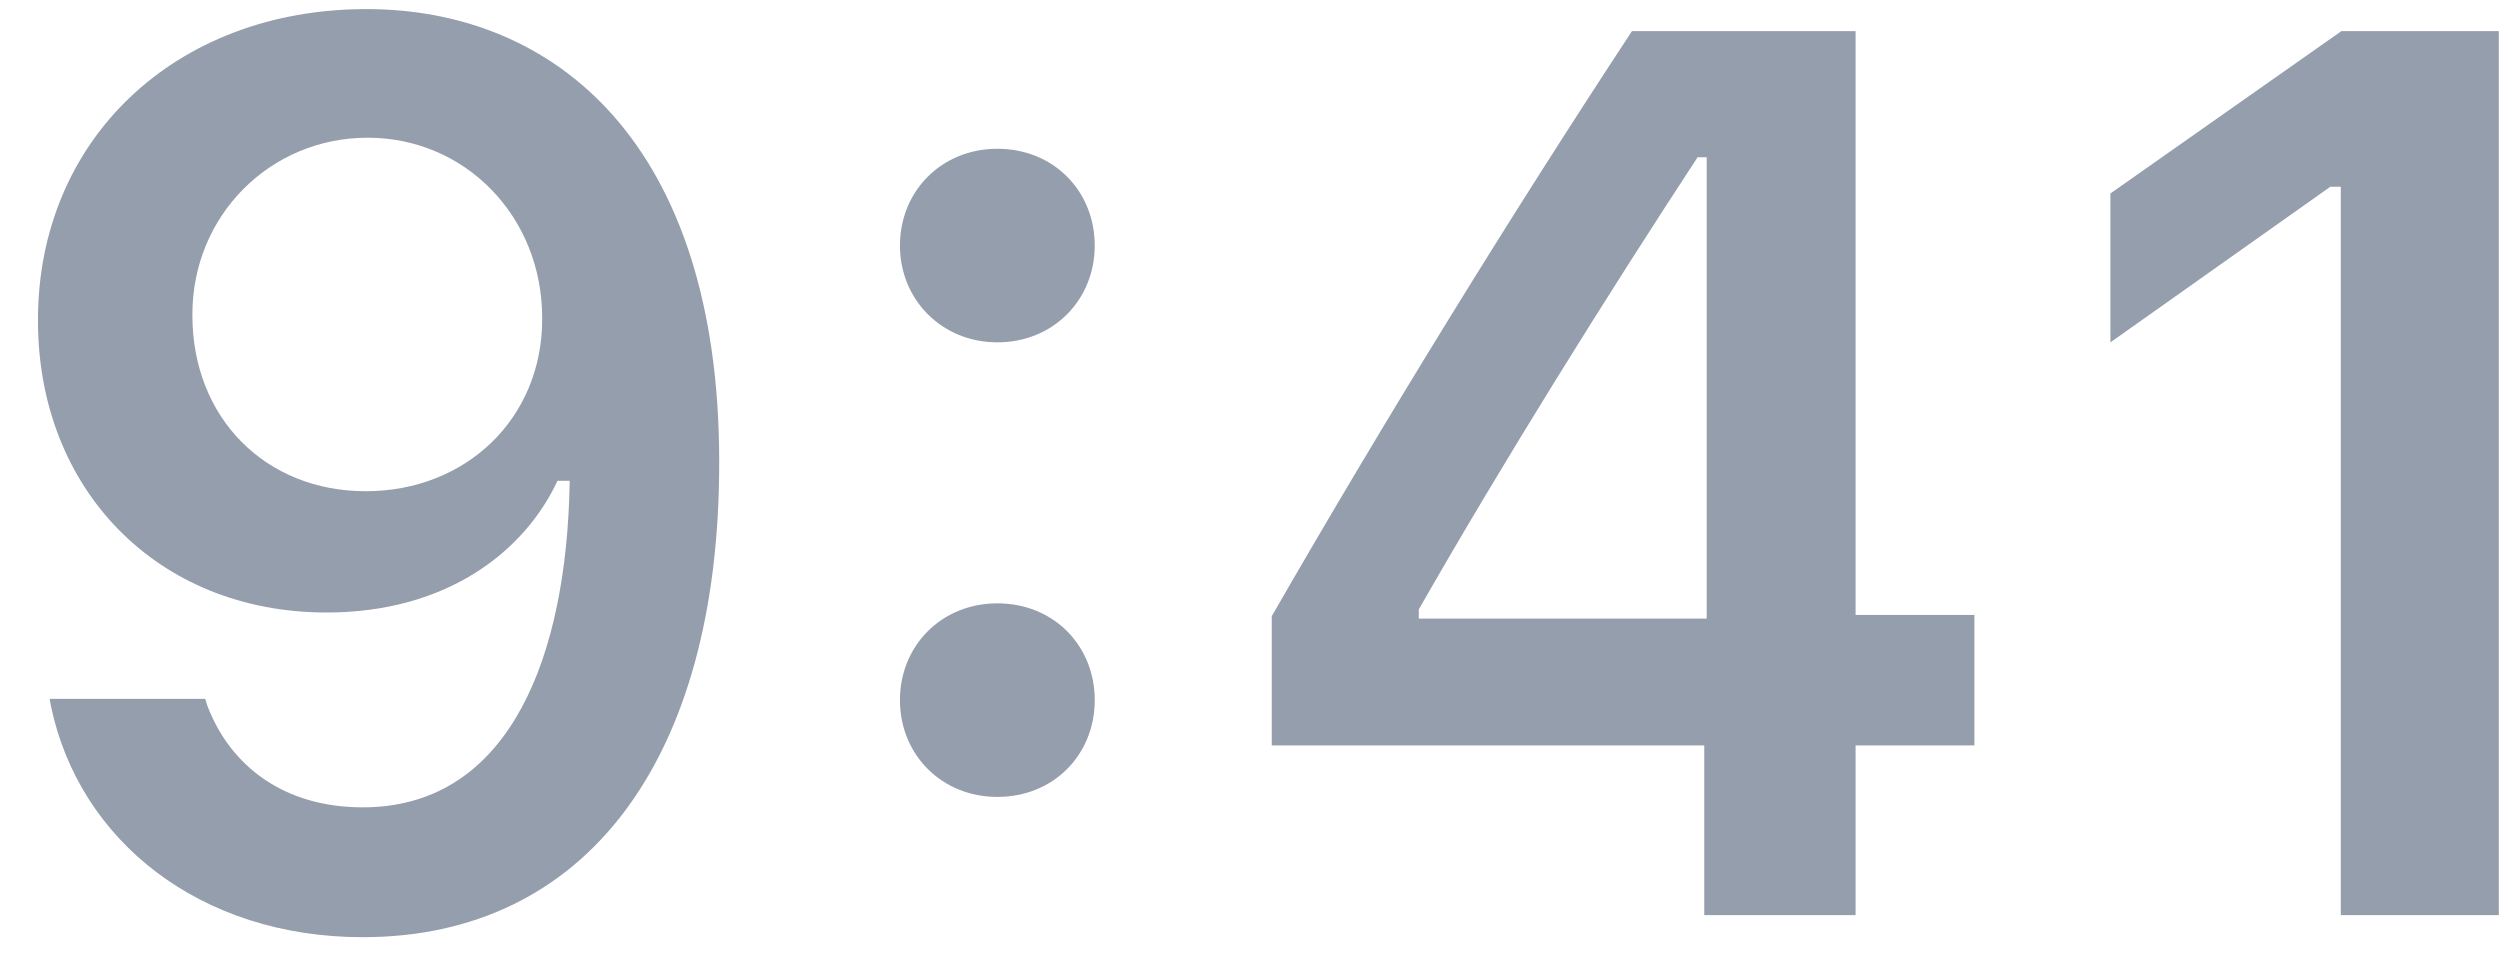
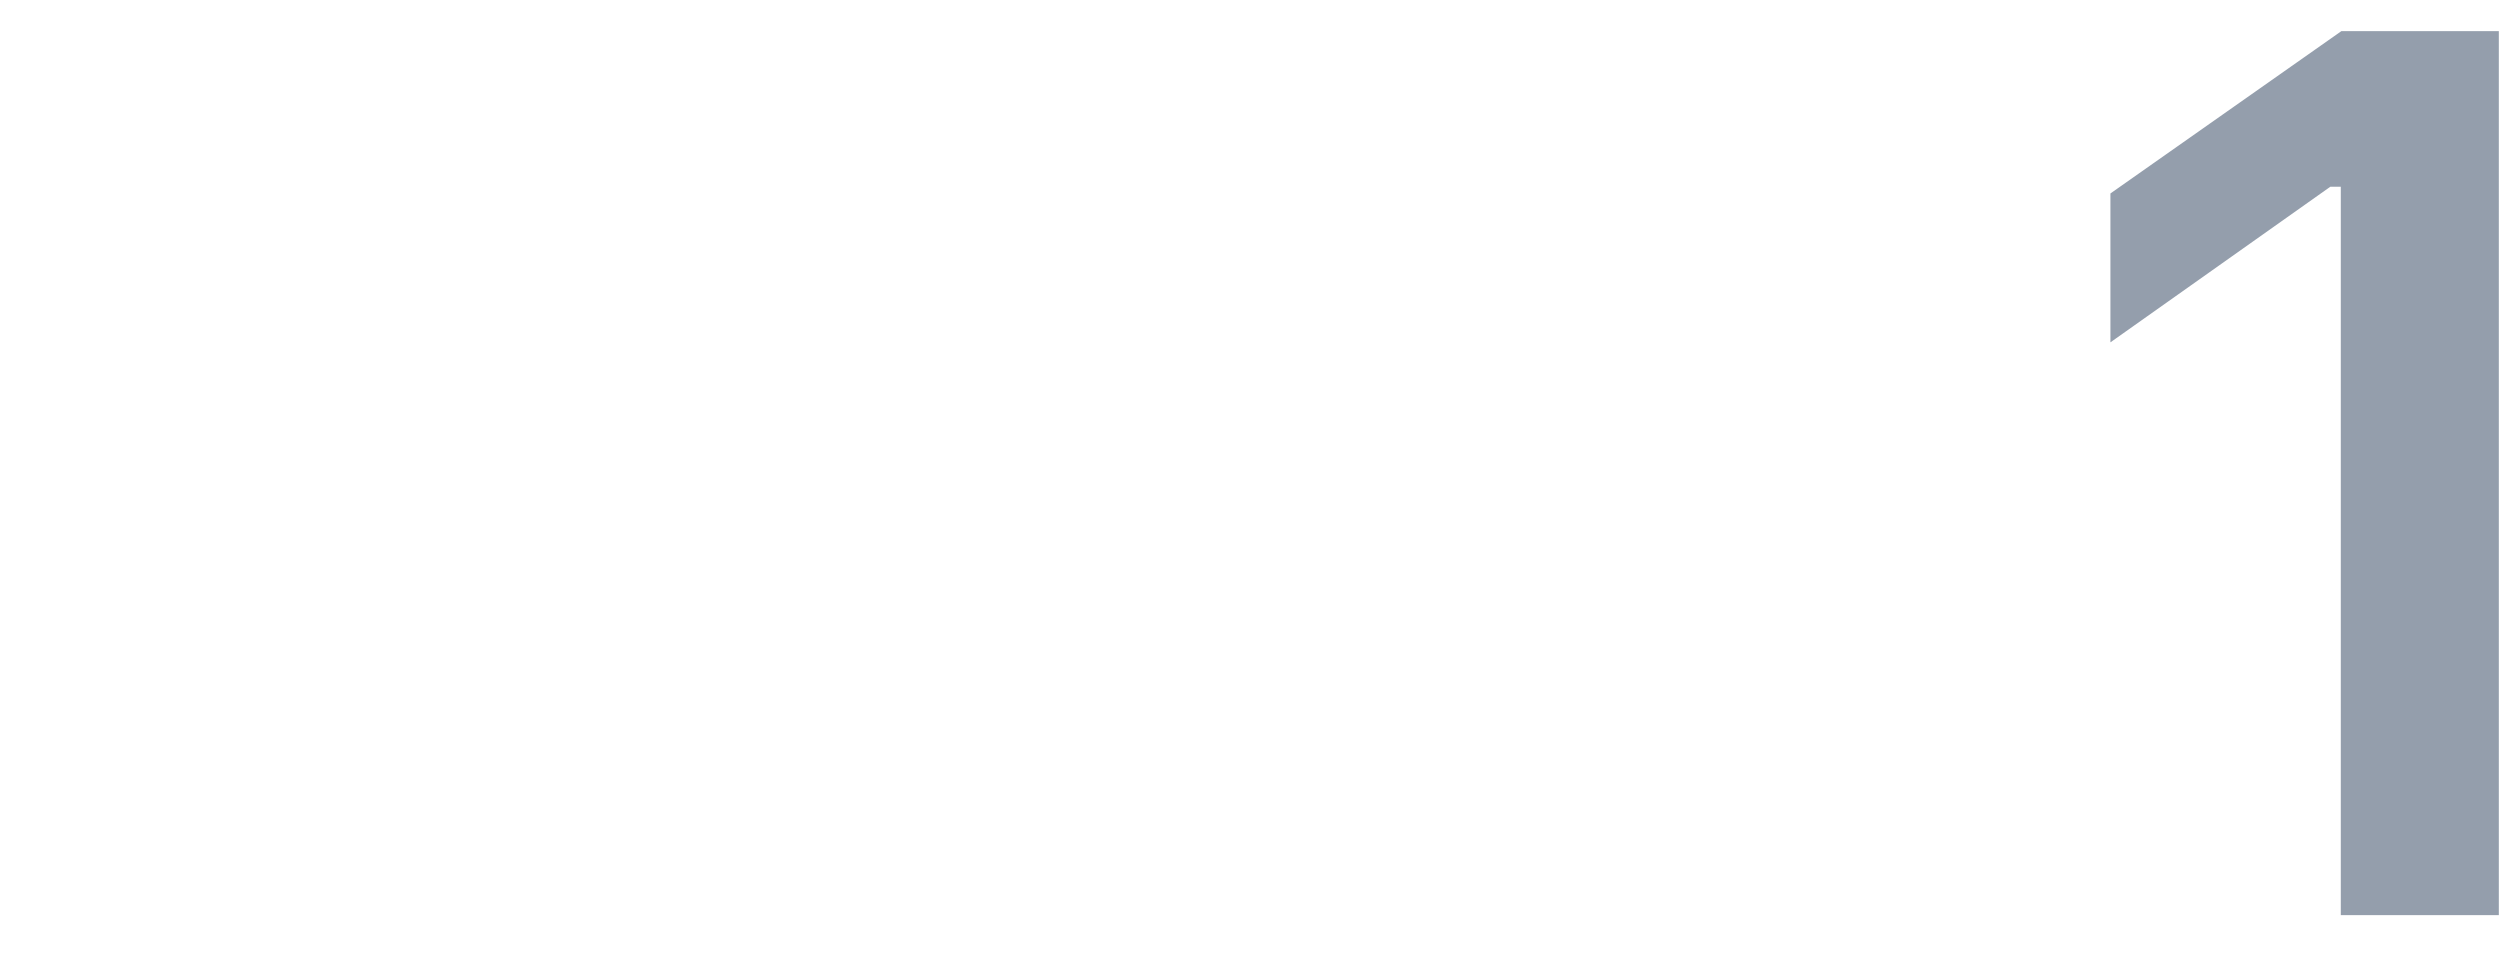
<svg xmlns="http://www.w3.org/2000/svg" width="47" height="18" viewBox="0 0 47 18" fill="none">
  <path d="M44.007 17.204V3.51H43.811L39.676 6.436V3.637L44.018 0.585H46.978V17.204H44.007Z" fill="#949EAC" />
-   <path d="M32.04 17.204V14.014H23.909V11.584C26.063 7.841 28.424 4.017 30.681 0.585H34.885V11.561H37.119V14.014H34.885V17.204H32.04ZM26.673 11.63H32.086V2.957H31.914C30.209 5.56 28.286 8.635 26.673 11.457V11.63Z" fill="#949EAC" />
-   <path d="M18.75 6.436C17.702 6.436 16.919 5.63 16.919 4.617C16.919 3.592 17.702 2.797 18.75 2.797C19.809 2.797 20.581 3.592 20.581 4.617C20.581 5.63 19.809 6.436 18.75 6.436ZM18.75 14.982C17.702 14.982 16.919 14.187 16.919 13.162C16.919 12.137 17.702 11.343 18.75 11.343C19.809 11.343 20.581 12.137 20.581 13.162C20.581 14.187 19.809 14.982 18.75 14.982Z" fill="#949EAC" />
-   <path d="M6.888 0.171C10.435 0.171 13.521 2.693 13.521 8.682V8.705C13.521 14.302 10.999 17.619 6.818 17.619C3.766 17.619 1.486 15.811 0.956 13.266L0.933 13.139H3.859L3.893 13.254C4.331 14.418 5.356 15.178 6.818 15.178C9.456 15.178 10.573 12.598 10.7 9.419C10.7 9.292 10.711 9.166 10.711 9.039H10.481C9.87 10.352 8.419 11.515 6.139 11.515C2.949 11.515 0.714 9.189 0.714 6.033V6.01C0.714 2.636 3.283 0.171 6.888 0.171ZM6.876 9.235C8.753 9.235 10.193 7.876 10.193 5.999V5.976C10.193 4.075 8.753 2.589 6.911 2.589C5.079 2.589 3.617 4.052 3.617 5.906V5.929C3.617 7.853 4.987 9.235 6.876 9.235Z" fill="#949EAC" />
</svg>